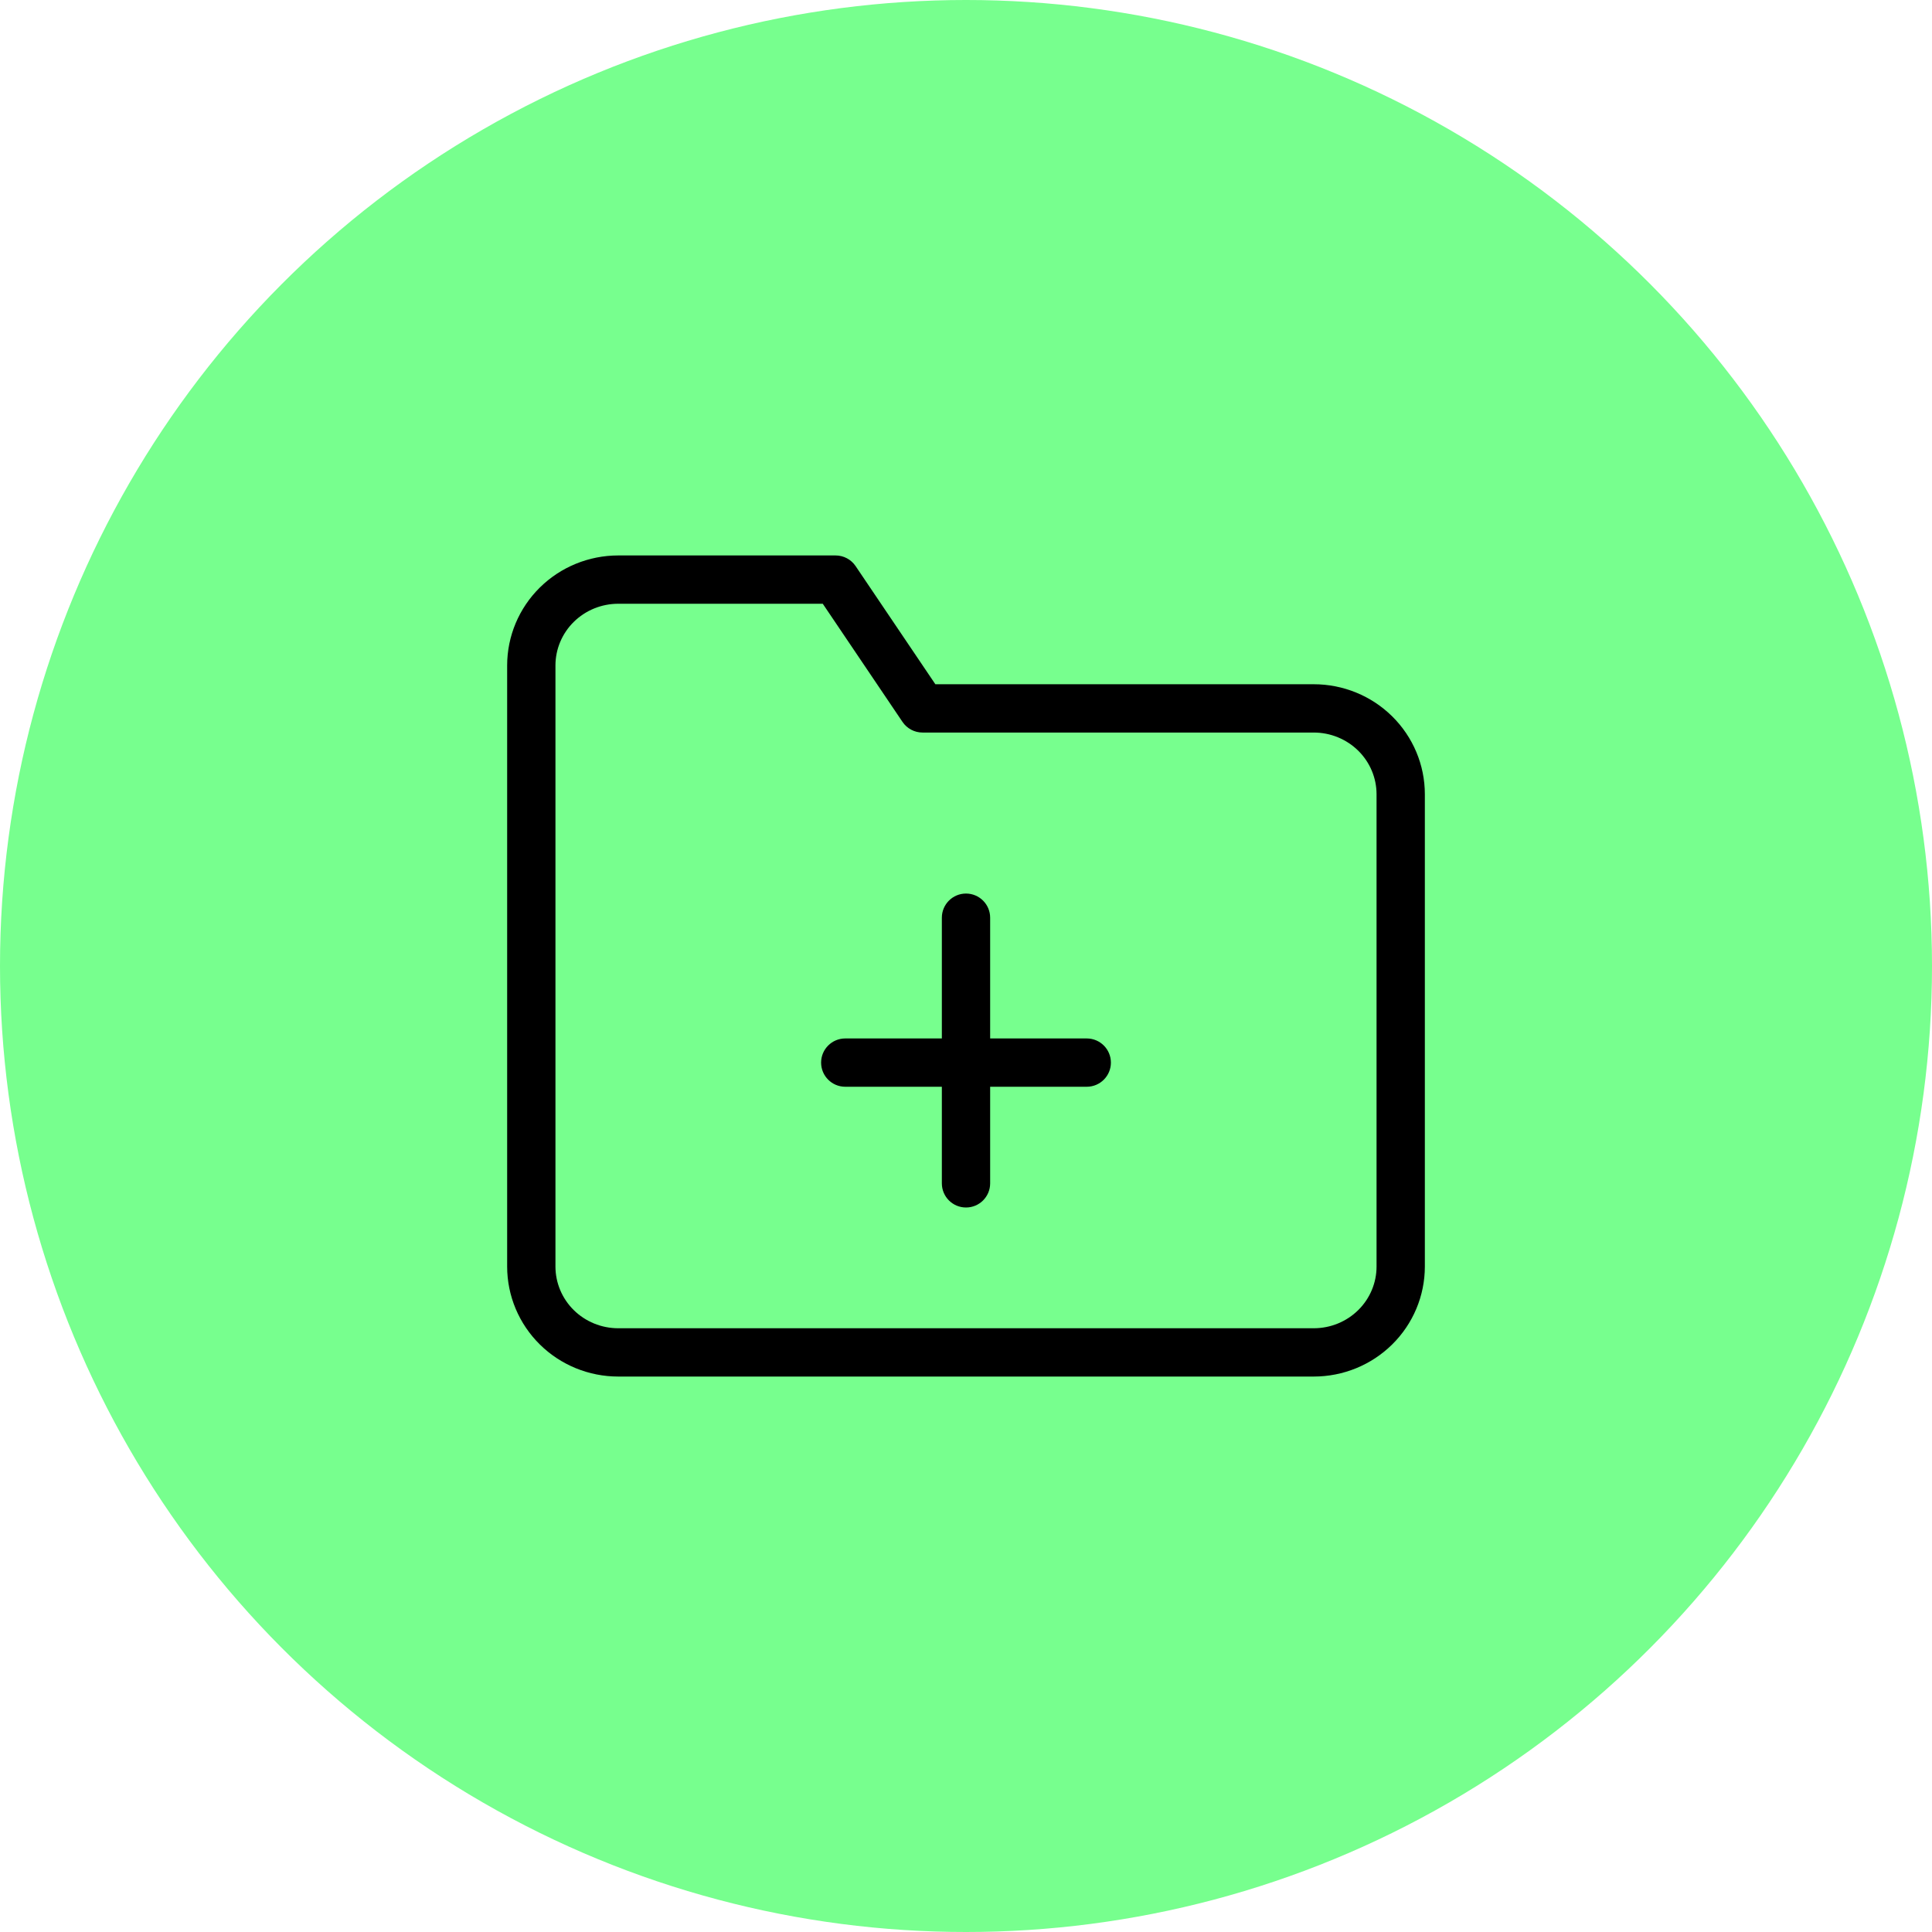
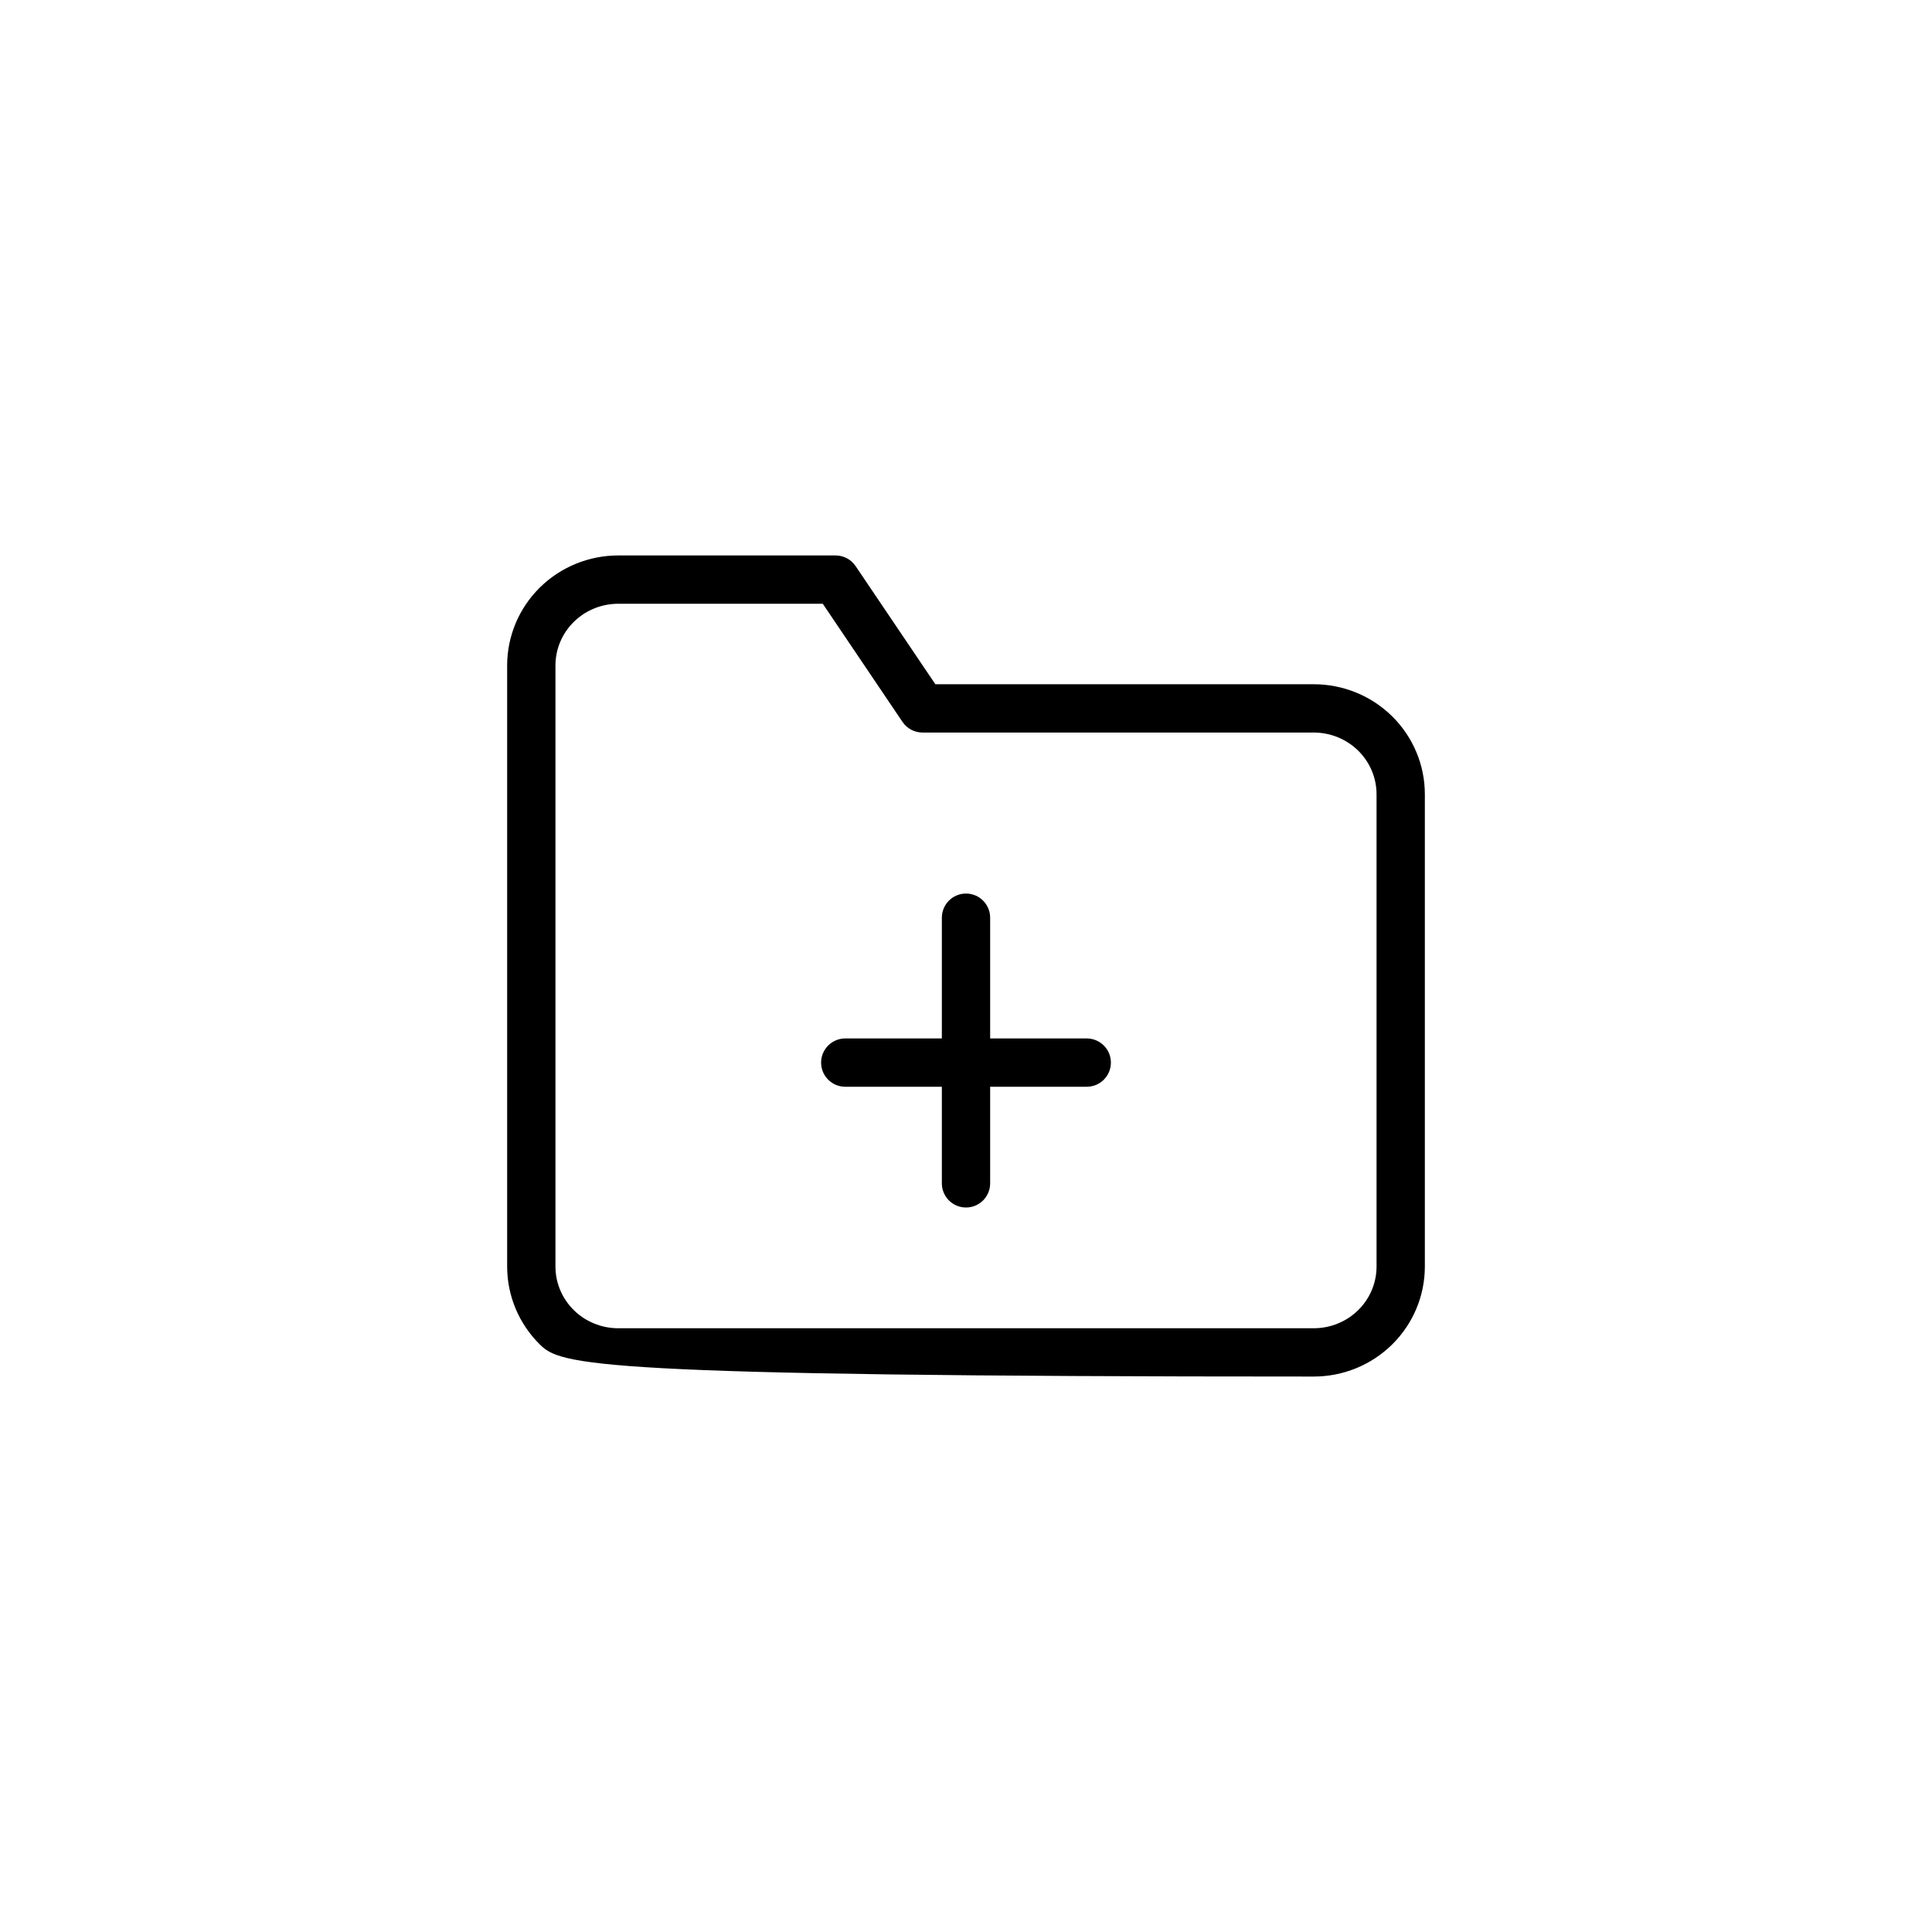
<svg xmlns="http://www.w3.org/2000/svg" width="80" height="80" viewBox="0 0 80 80" fill="none">
-   <circle cx="40" cy="40" r="40" fill="#77FF8E" />
-   <path fill-rule="evenodd" clip-rule="evenodd" d="M25.6 25C24.907 25 24.244 25.272 23.757 25.753C23.271 26.233 23 26.882 23 27.556V52.444C23 53.118 23.271 53.767 23.757 54.247C24.244 54.728 24.907 55 25.6 55H54.4C55.093 55 55.756 54.728 56.243 54.247C56.729 53.767 57 53.118 57 52.444V32.889C57 32.215 56.729 31.567 56.243 31.086C55.756 30.606 55.093 30.333 54.4 30.333H38.2C37.868 30.333 37.557 30.168 37.371 29.893L34.069 25H25.6ZM22.352 24.33C23.215 23.477 24.384 23 25.6 23H34.6C34.932 23 35.243 23.165 35.429 23.441L38.731 28.333H54.4C55.616 28.333 56.785 28.81 57.648 29.663C58.512 30.517 59 31.677 59 32.889V52.444C59 53.657 58.512 54.817 57.648 55.67C56.785 56.523 55.616 57 54.4 57H25.6C24.384 57 23.215 56.523 22.352 55.67C21.488 54.817 21 53.657 21 52.444V27.556C21 26.343 21.488 25.183 22.352 24.33ZM40 37C40.552 37 41 37.448 41 38V43H45C45.552 43 46 43.448 46 44C46 44.552 45.552 45 45 45H41V49C41 49.552 40.552 50 40 50C39.448 50 39 49.552 39 49V45H35C34.448 45 34 44.552 34 44C34 43.448 34.448 43 35 43H39V38C39 37.448 39.448 37 40 37Z" fill="black" />
+   <path fill-rule="evenodd" clip-rule="evenodd" d="M25.6 25C24.907 25 24.244 25.272 23.757 25.753C23.271 26.233 23 26.882 23 27.556V52.444C23 53.118 23.271 53.767 23.757 54.247C24.244 54.728 24.907 55 25.6 55H54.4C55.093 55 55.756 54.728 56.243 54.247C56.729 53.767 57 53.118 57 52.444V32.889C57 32.215 56.729 31.567 56.243 31.086C55.756 30.606 55.093 30.333 54.4 30.333H38.2C37.868 30.333 37.557 30.168 37.371 29.893L34.069 25H25.6ZM22.352 24.33C23.215 23.477 24.384 23 25.6 23H34.6C34.932 23 35.243 23.165 35.429 23.441L38.731 28.333H54.4C55.616 28.333 56.785 28.81 57.648 29.663C58.512 30.517 59 31.677 59 32.889V52.444C59 53.657 58.512 54.817 57.648 55.67C56.785 56.523 55.616 57 54.4 57C24.384 57 23.215 56.523 22.352 55.67C21.488 54.817 21 53.657 21 52.444V27.556C21 26.343 21.488 25.183 22.352 24.33ZM40 37C40.552 37 41 37.448 41 38V43H45C45.552 43 46 43.448 46 44C46 44.552 45.552 45 45 45H41V49C41 49.552 40.552 50 40 50C39.448 50 39 49.552 39 49V45H35C34.448 45 34 44.552 34 44C34 43.448 34.448 43 35 43H39V38C39 37.448 39.448 37 40 37Z" fill="black" />
</svg>